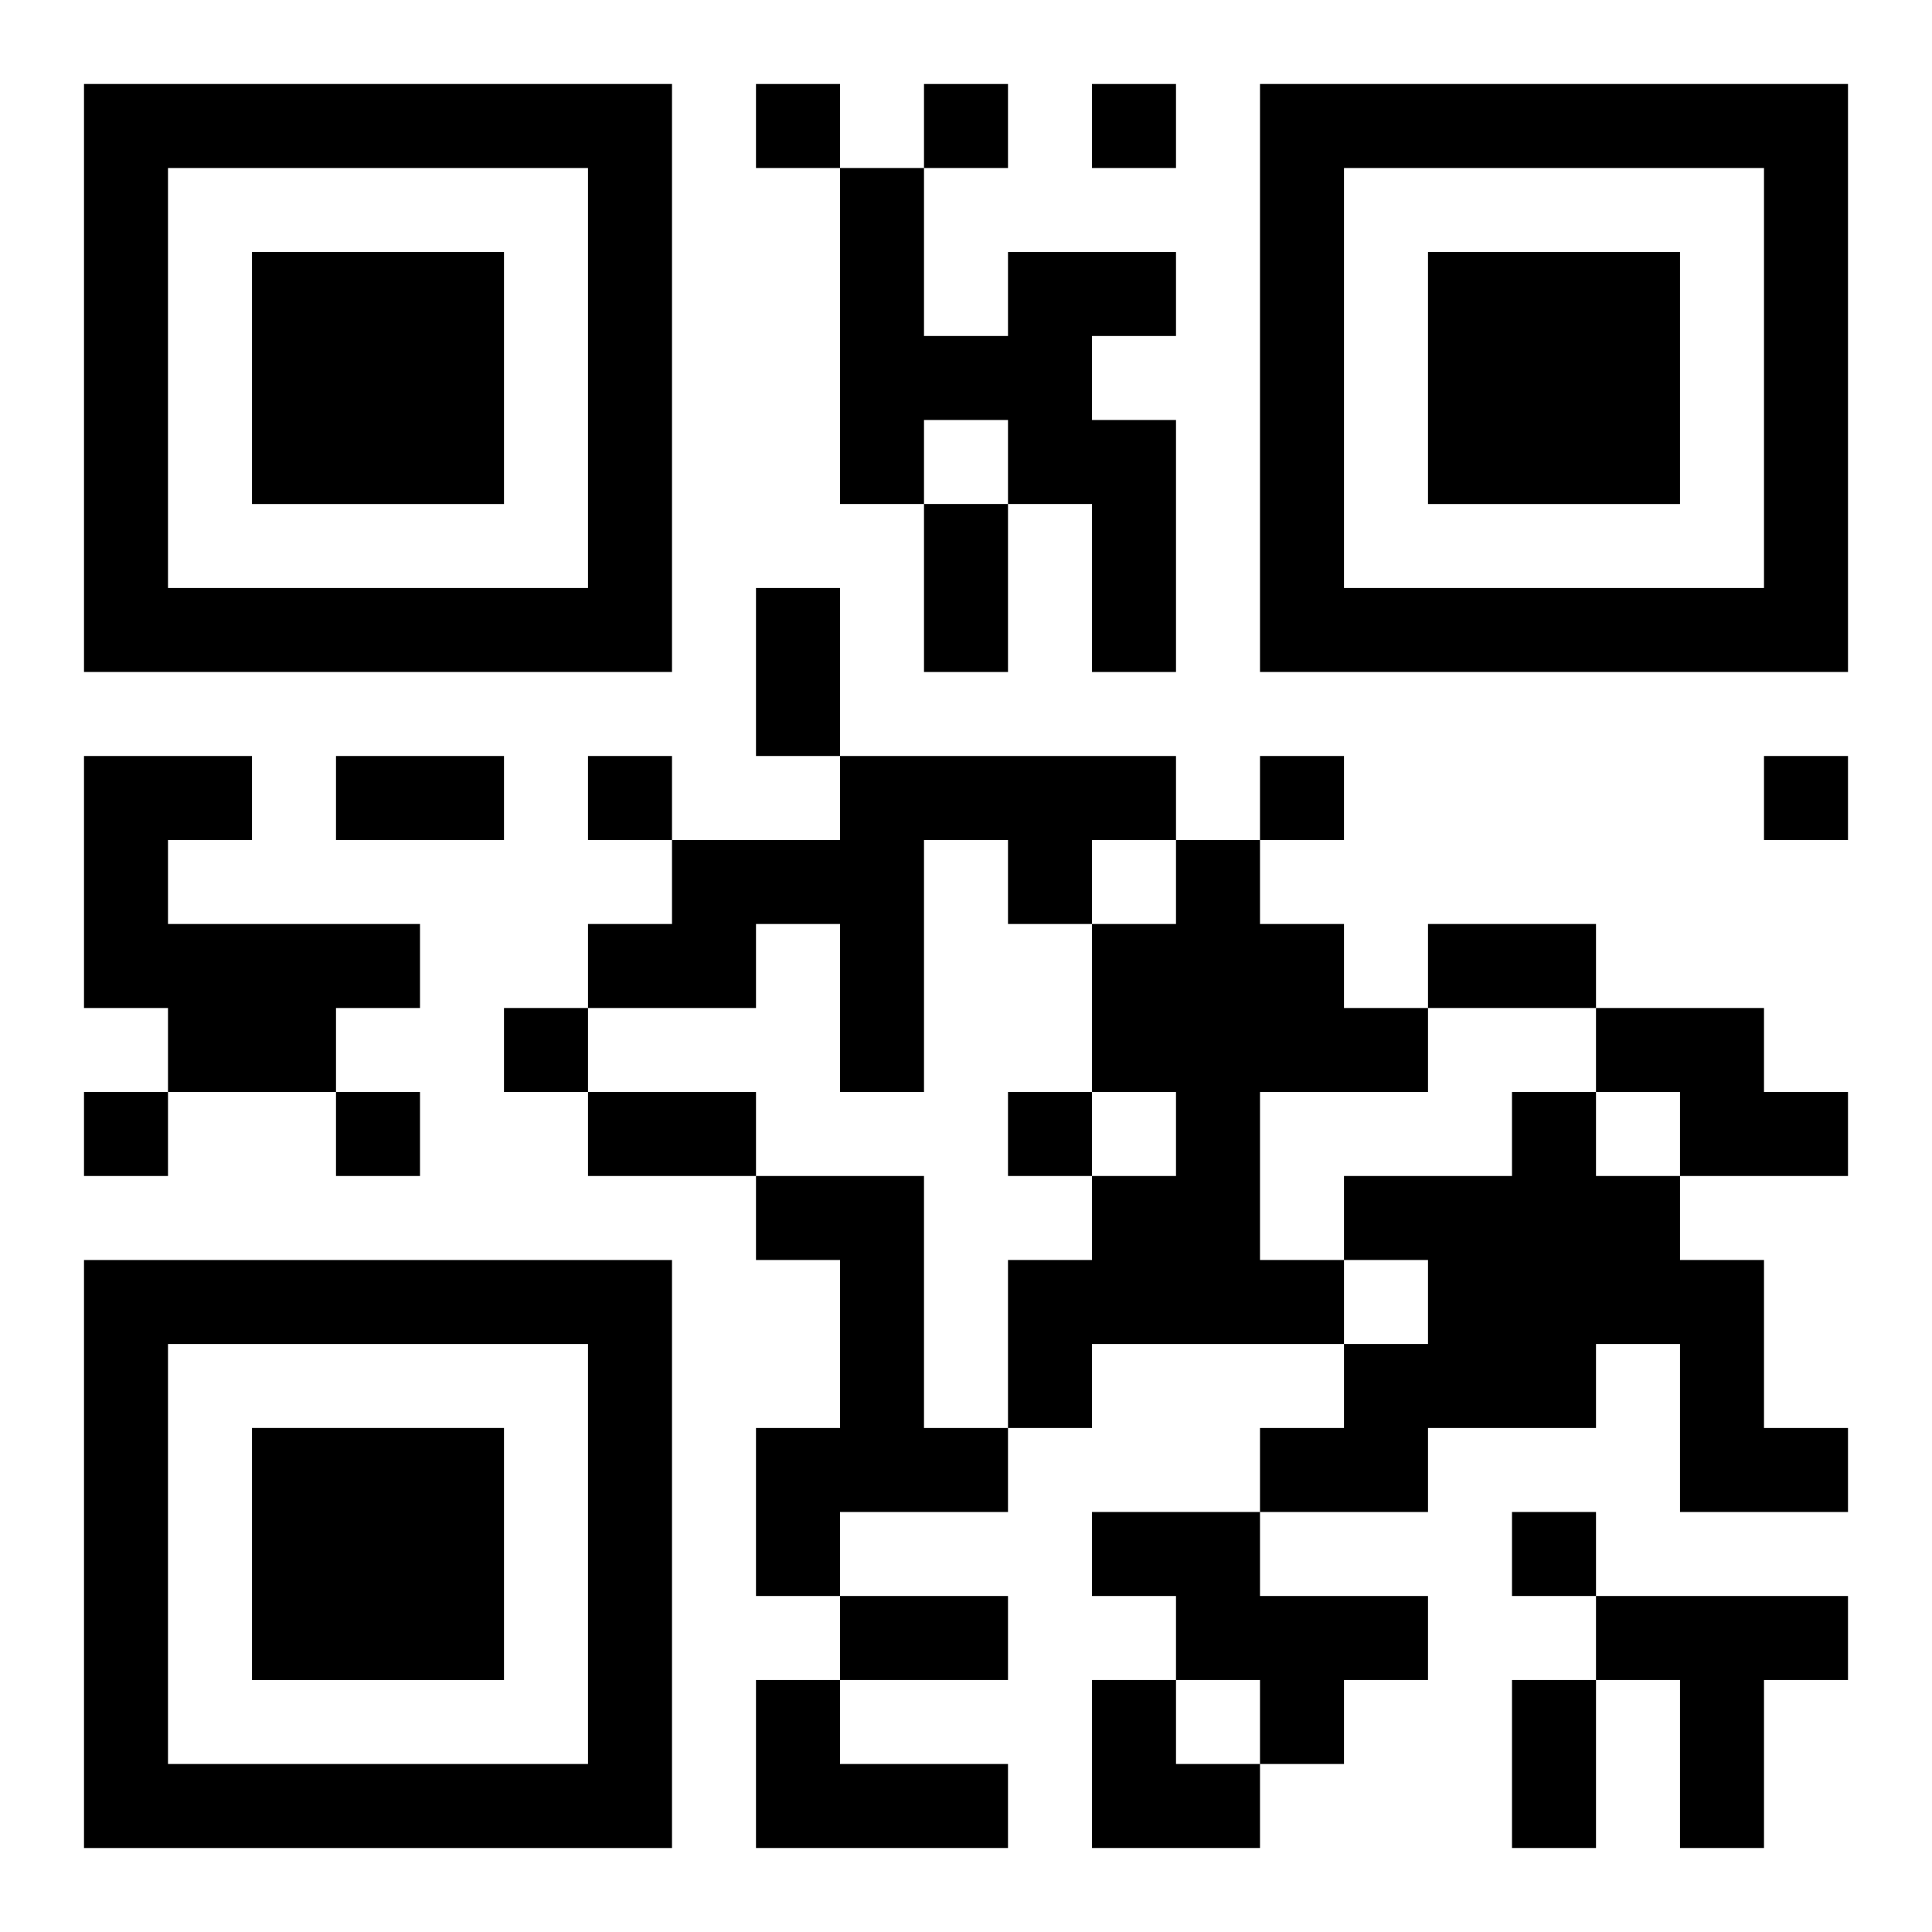
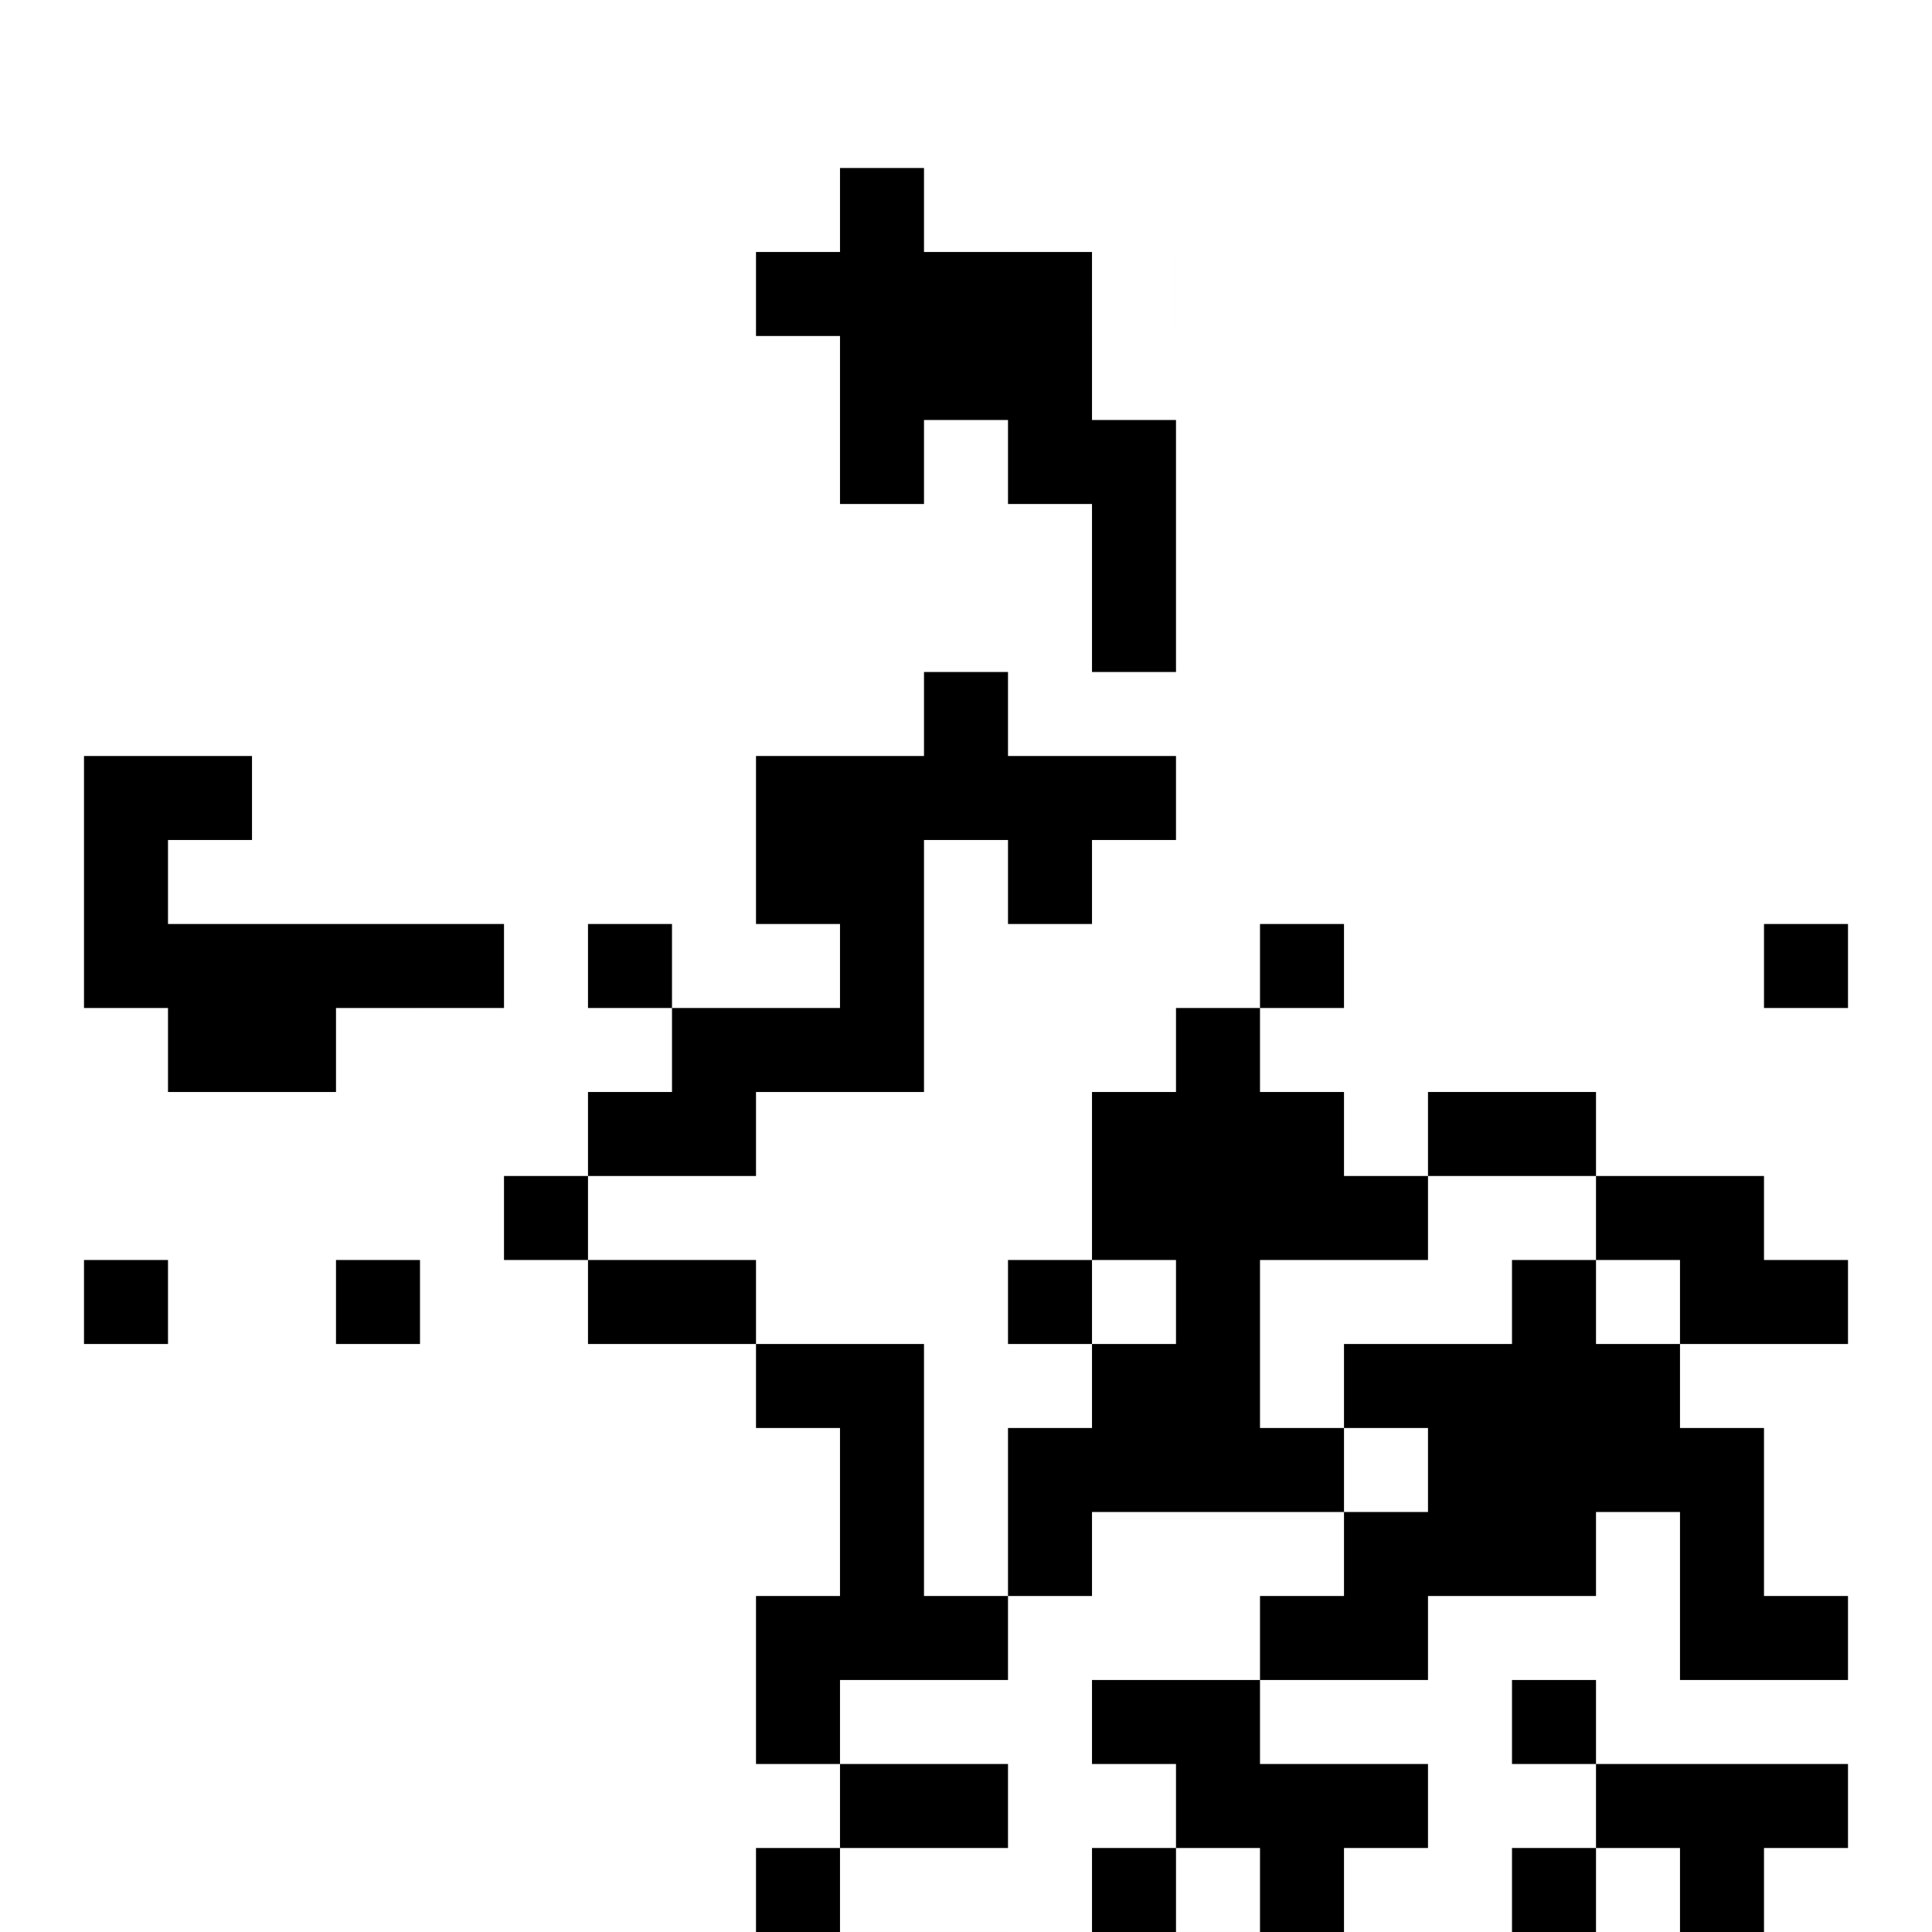
<svg xmlns="http://www.w3.org/2000/svg" xmlns:xlink="http://www.w3.org/1999/xlink" width="250" height="250" baseProfile="full" version="1.1" viewBox="-1 -1 23 23">
  <symbol id="a">
-     <path d="m0 7v7h7v-7h-7zm1 1h5v5h-5v-5zm1 1v3h3v-3h-3z" />
-   </symbol>
+     </symbol>
  <use y="-7" xlink:href="#a" />
  <use y="7" xlink:href="#a" />
  <use x="14" y="-7" xlink:href="#a" />
-   <path d="m11 2h2v1h-1v1h1v3h-1v-2h-1v-1h-1v1h-1v-4h1v2h1v-1m-11 6h2v1h-1v1h3v1h-1v1h-2v-1h-1v-3m9 0h4v1h-1v1h-1v-1h-1v3h-1v-2h-1v1h-2v-1h1v-1h2v-1m4 1h1v1h1v1h1v1h-2v2h1v1h-3v1h-1v-2h1v-1h1v-1h-1v-2h1v-1m5 2h2v1h1v1h-2v-1h-1v-1m-1 1h1v1h1v1h1v2h1v1h-2v-2h-1v1h-2v1h-2v-1h1v-1h1v-1h-1v-1h2v-1m-9 1h2v3h1v1h-2v1h-1v-2h1v-2h-1v-1m4 4h2v1h2v1h-1v1h-1v-1h-1v-1h-1v-1m6 1h3v1h-1v2h-1v-2h-1v-1m-10 1h1v1h2v1h-3v-2m0-19v1h1v-1h-1m2 0v1h1v-1h-1m2 0v1h1v-1h-1m-6 8v1h1v-1h-1m8 0v1h1v-1h-1m6 0v1h1v-1h-1m-15 3v1h1v-1h-1m-5 1v1h1v-1h-1m3 0v1h1v-1h-1m8 0v1h1v-1h-1m6 5v1h1v-1h-1m-7-12h1v2h-1v-2m-2 1h1v2h-1v-2m-5 2h2v1h-2v-1m13 2h2v1h-2v-1m-10 2h2v1h-2v-1m3 6h2v1h-2v-1m8 1h1v2h-1v-2m-5 0h1v1h1v1h-2z" />
+   <path d="m11 2h2v1h-1v1h1v3h-1v-2h-1v-1h-1v1h-1v-4h1v2h1v-1m-11 6h2v1h-1v1h3v1h-1v1h-2v-1h-1v-3m9 0h4v1h-1v1h-1v-1h-1v3h-1h-1v1h-2v-1h1v-1h2v-1m4 1h1v1h1v1h1v1h-2v2h1v1h-3v1h-1v-2h1v-1h1v-1h-1v-2h1v-1m5 2h2v1h1v1h-2v-1h-1v-1m-1 1h1v1h1v1h1v2h1v1h-2v-2h-1v1h-2v1h-2v-1h1v-1h1v-1h-1v-1h2v-1m-9 1h2v3h1v1h-2v1h-1v-2h1v-2h-1v-1m4 4h2v1h2v1h-1v1h-1v-1h-1v-1h-1v-1m6 1h3v1h-1v2h-1v-2h-1v-1m-10 1h1v1h2v1h-3v-2m0-19v1h1v-1h-1m2 0v1h1v-1h-1m2 0v1h1v-1h-1m-6 8v1h1v-1h-1m8 0v1h1v-1h-1m6 0v1h1v-1h-1m-15 3v1h1v-1h-1m-5 1v1h1v-1h-1m3 0v1h1v-1h-1m8 0v1h1v-1h-1m6 5v1h1v-1h-1m-7-12h1v2h-1v-2m-2 1h1v2h-1v-2m-5 2h2v1h-2v-1m13 2h2v1h-2v-1m-10 2h2v1h-2v-1m3 6h2v1h-2v-1m8 1h1v2h-1v-2m-5 0h1v1h1v1h-2z" />
</svg>